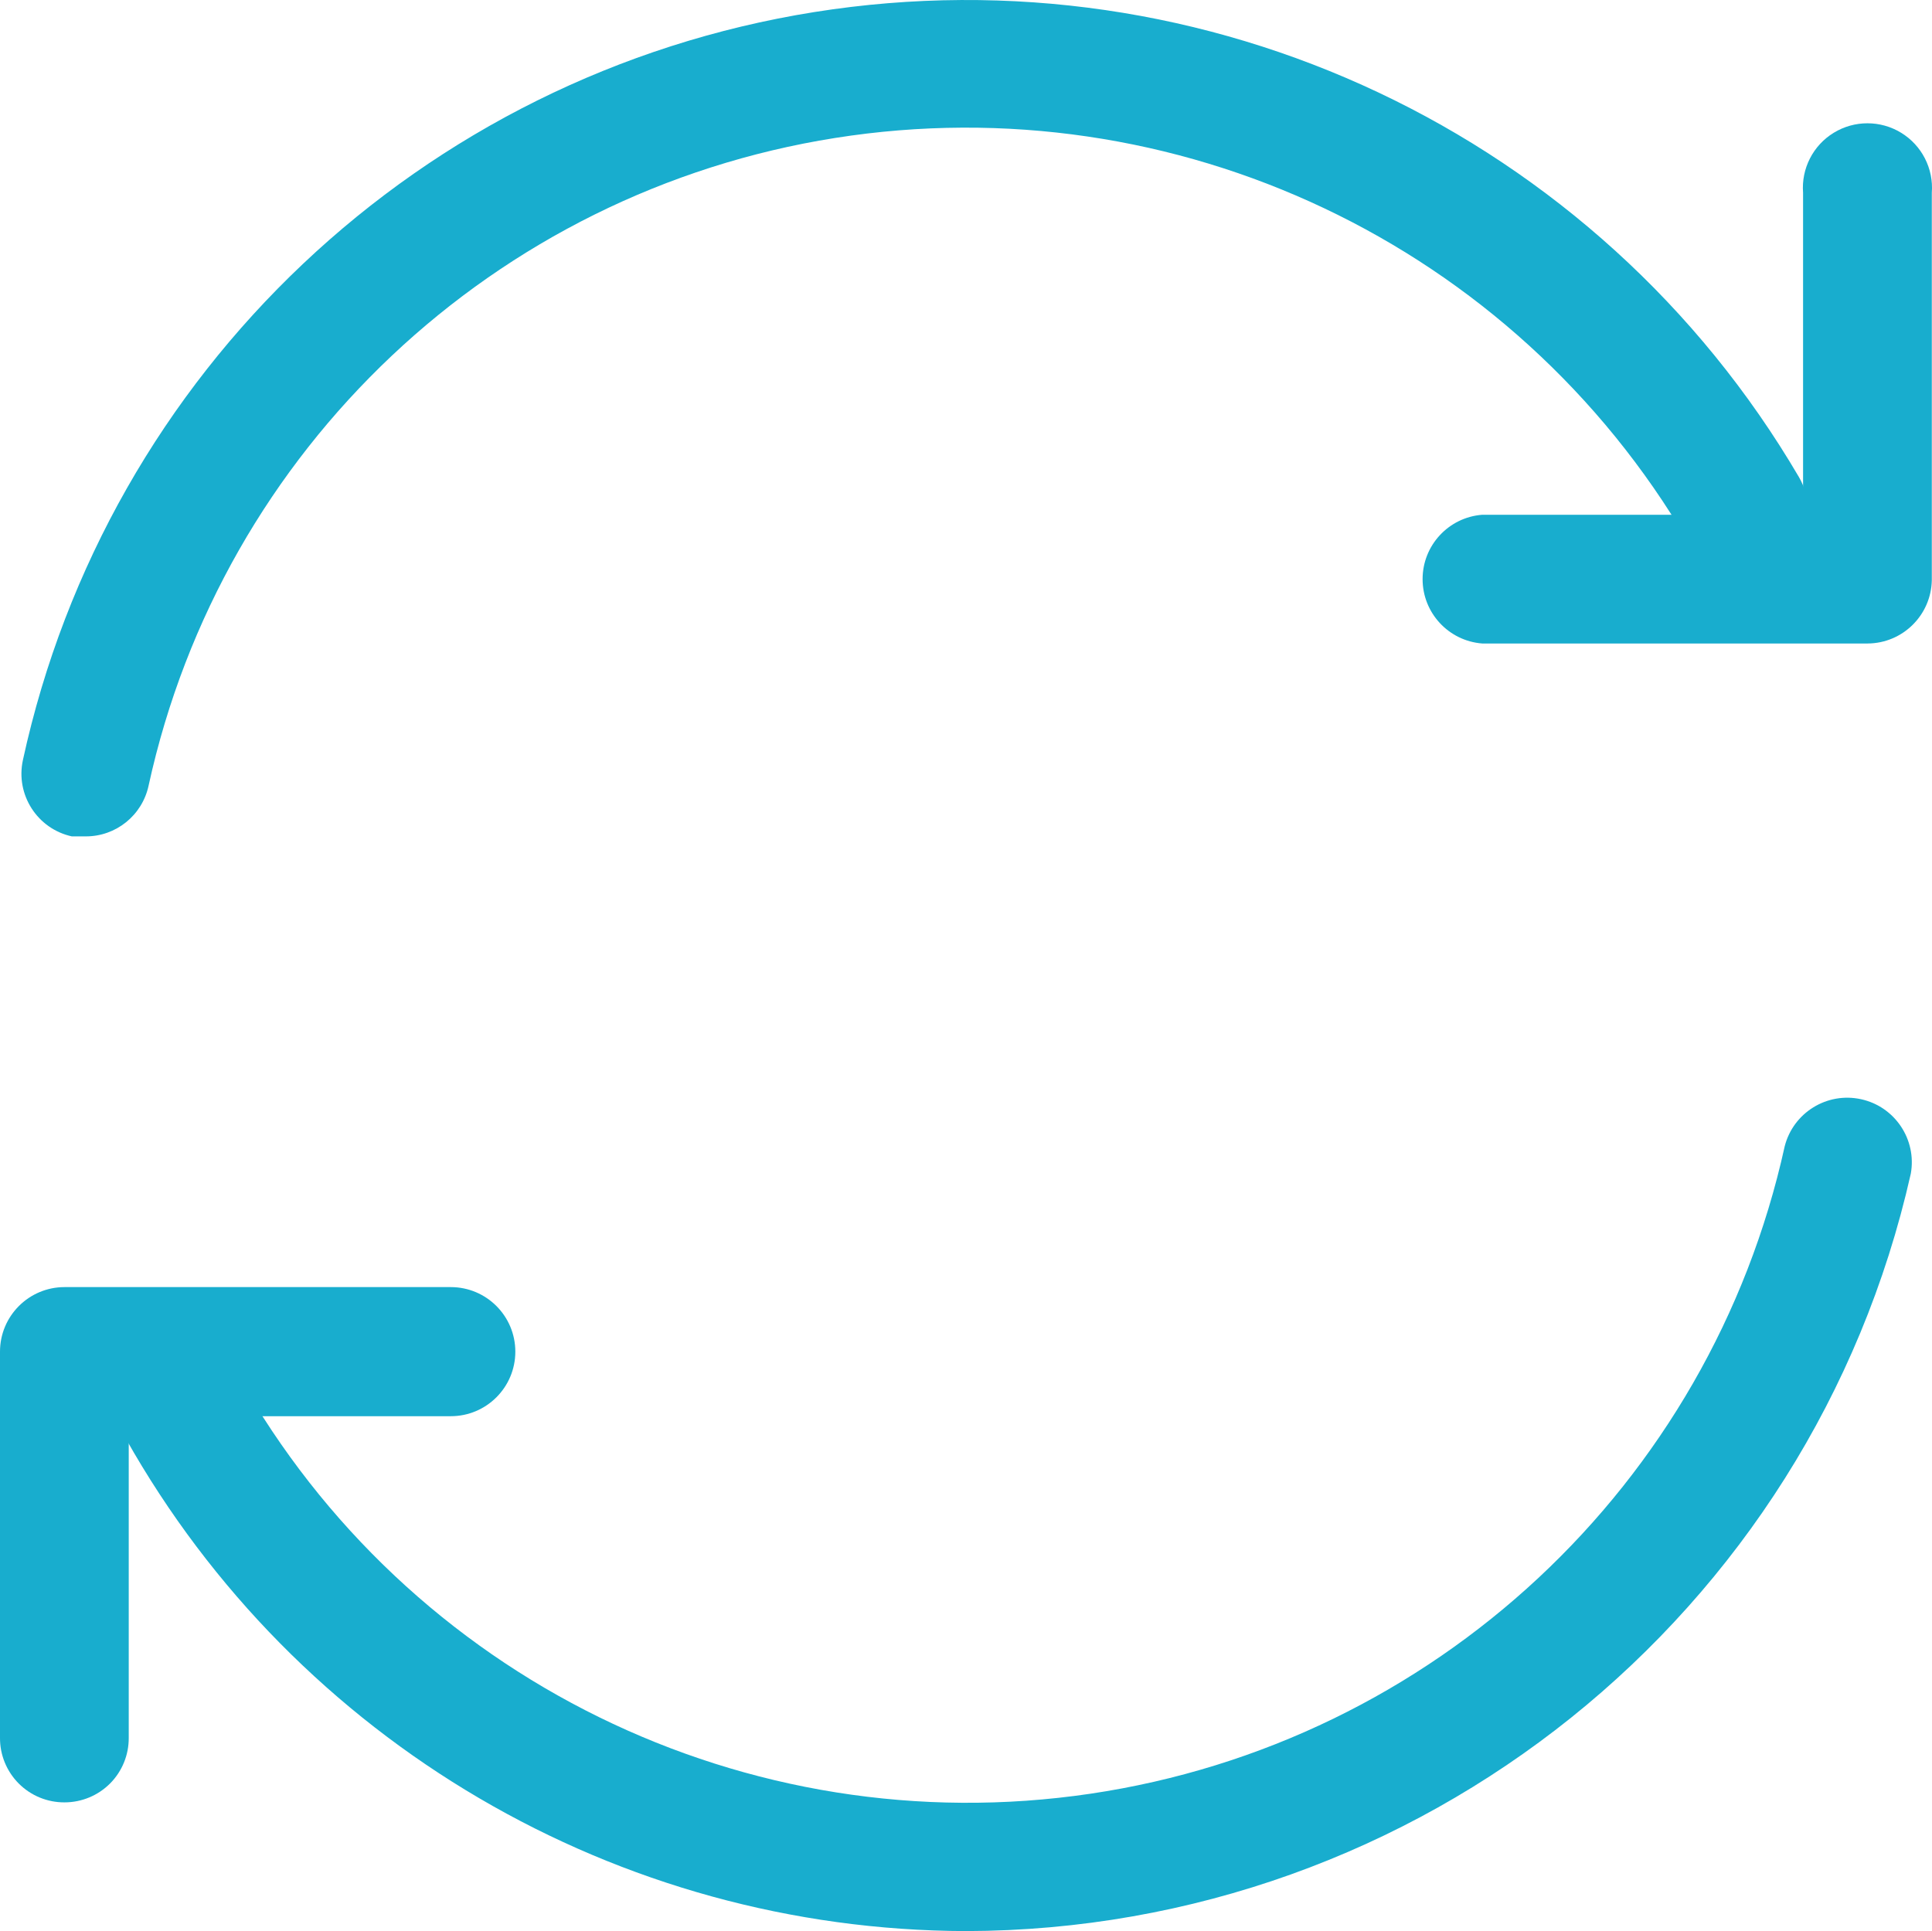
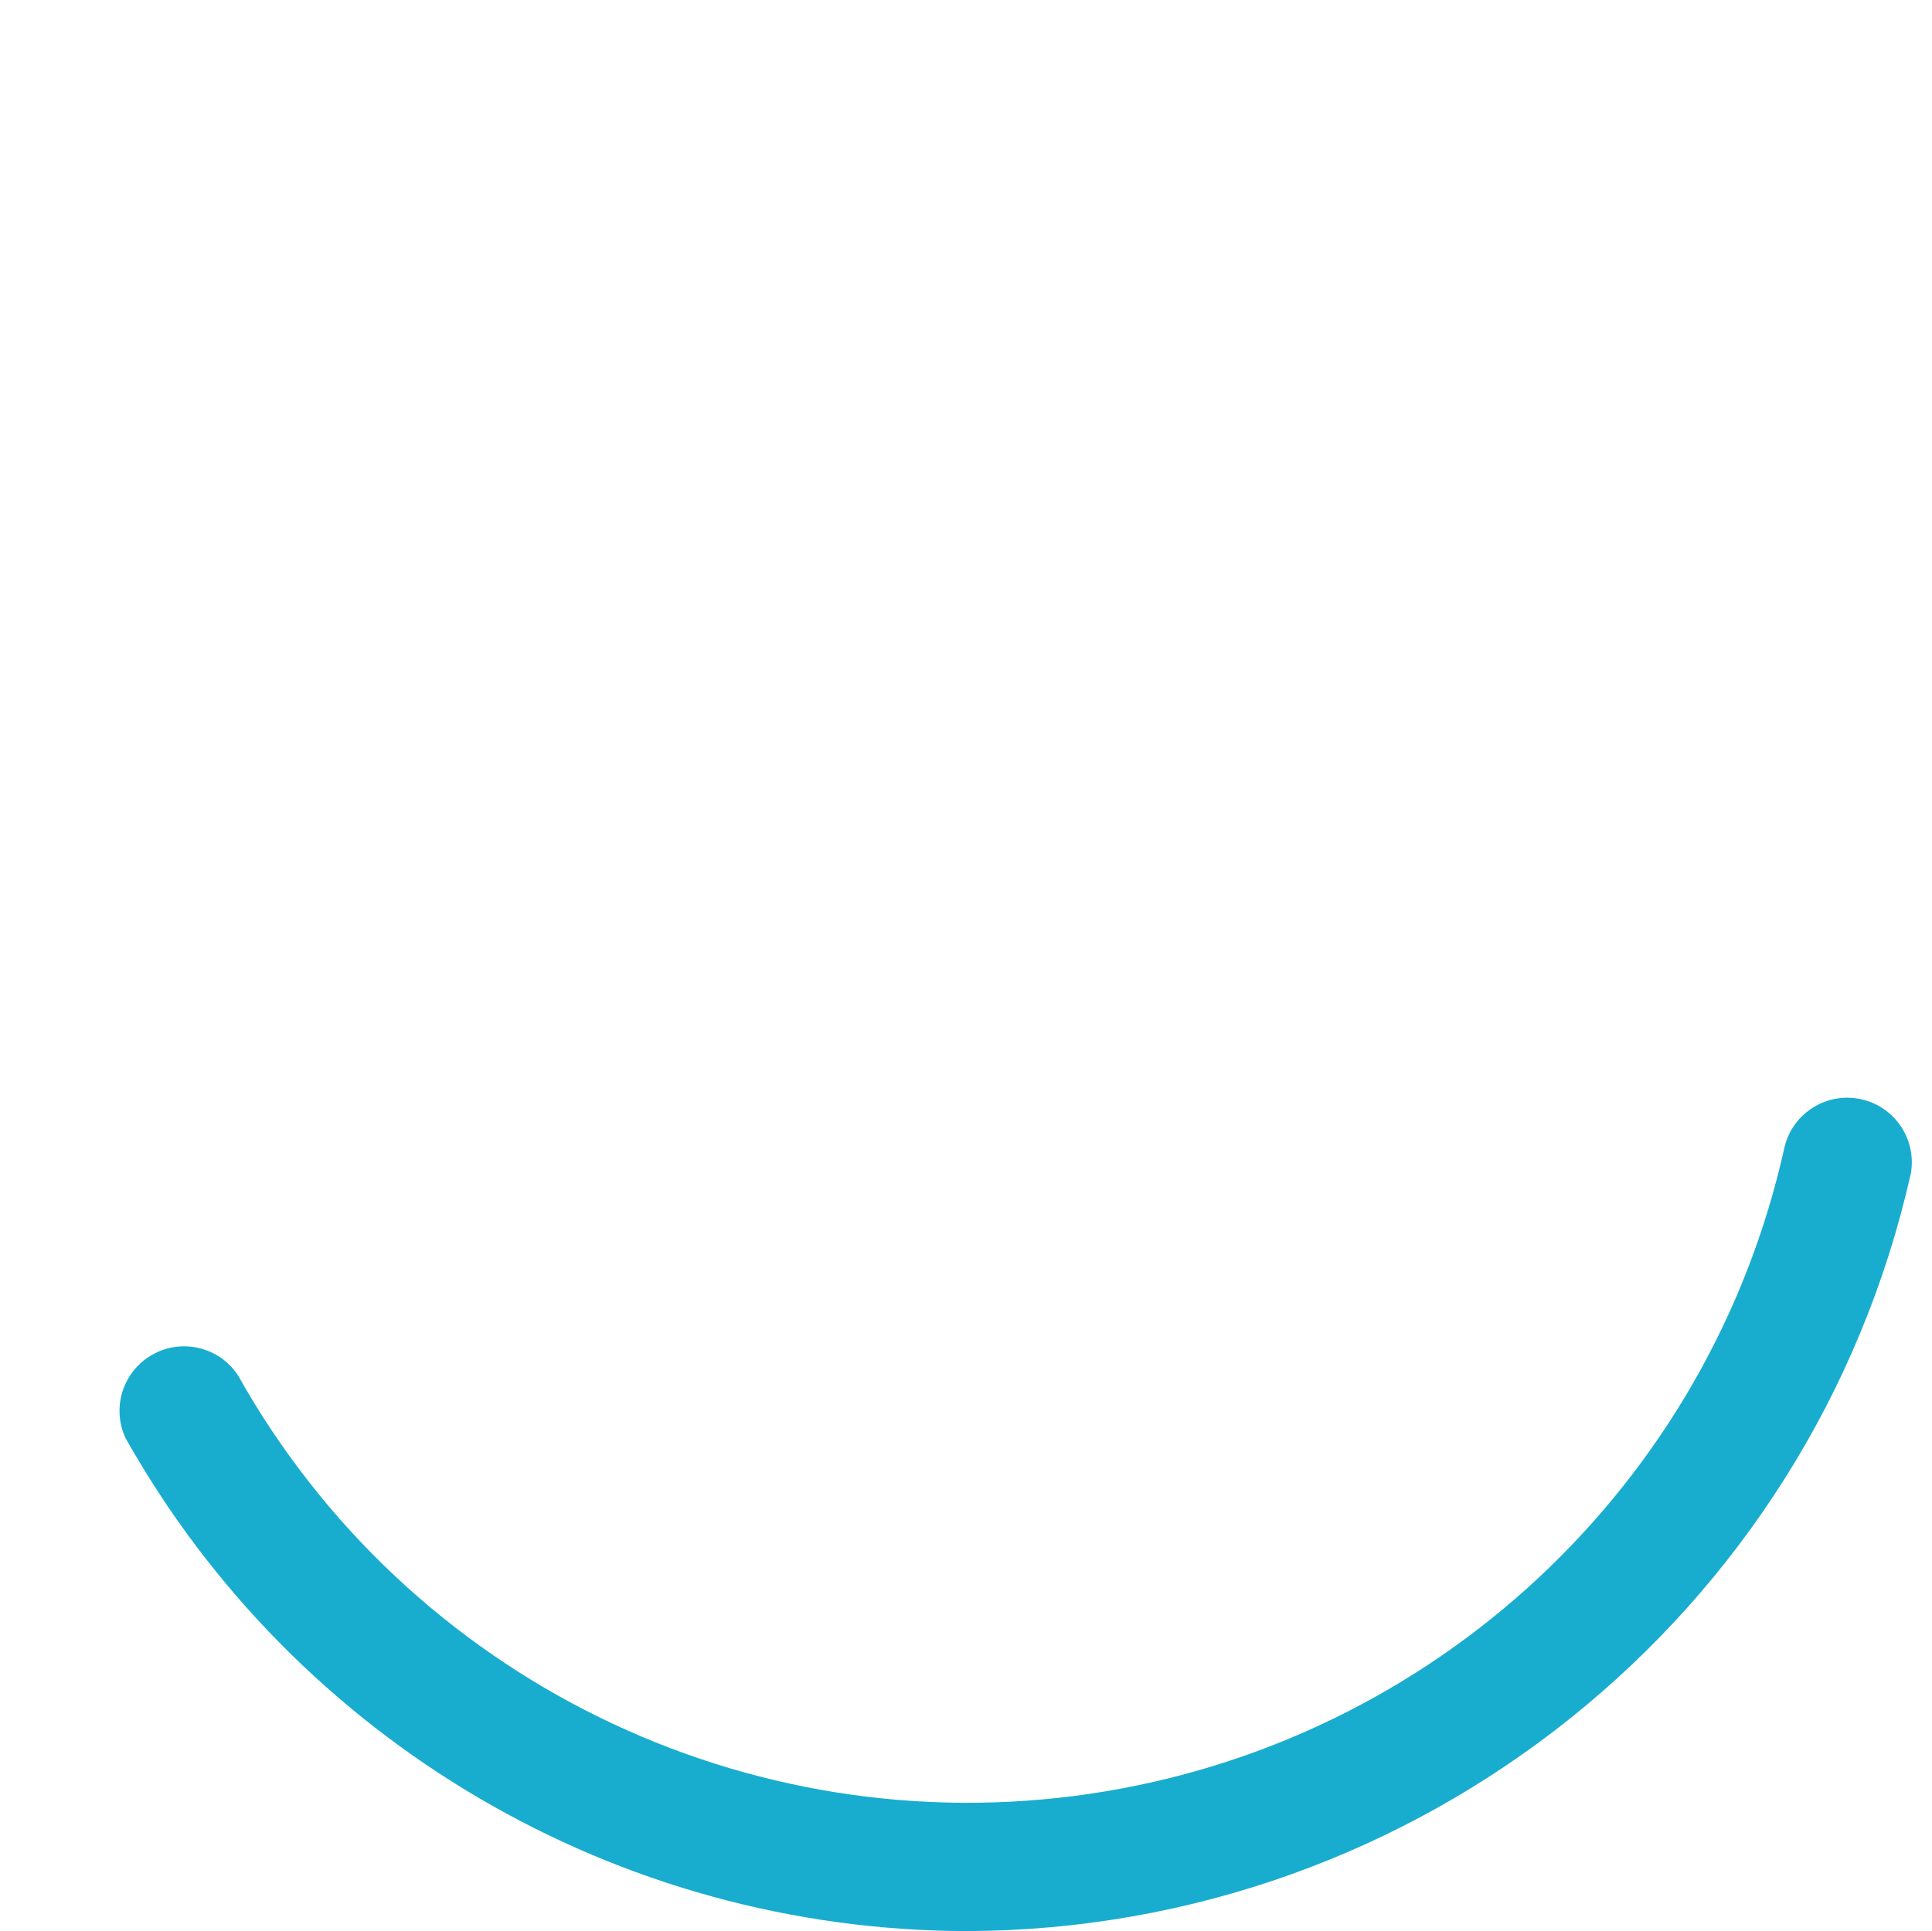
<svg xmlns="http://www.w3.org/2000/svg" width="50.575px" height="50.557px" viewBox="0 0 50.575 50.557" version="1.1">
  <title>icon-small-bc-gr</title>
  <g id="Page-1" stroke="none" stroke-width="1" fill="none" fill-rule="evenodd">
    <g id="icon-small-bc-gr" transform="translate(0, 0)" fill="#18ADCE" fill-rule="nonzero">
-       <path d="M2.24,21.897 L1.88,21.897 C0.975,21.698 0.402,20.803 0.6,19.897 C2.813,9.727 11.036,1.954 21.315,0.316 C31.593,-1.322 41.825,3.509 47.09,12.487 C47.394,13.005 47.398,13.646 47.101,14.168 C46.804,14.69 46.252,15.014 45.651,15.018 C45.051,15.022 44.494,14.705 44.19,14.187 C39.636,6.399 30.772,2.201 21.861,3.612 C12.95,5.023 5.816,11.753 3.89,20.567 C3.724,21.345 3.036,21.901 2.24,21.897 Z" id="Path" />
      <path d="M25.29,50.557 C16.168,50.534 7.764,45.606 3.29,37.657 C2.912,36.855 3.219,35.898 3.992,35.464 C4.765,35.03 5.742,35.267 6.23,36.007 C10.674,43.934 19.553,48.293 28.543,46.961 C37.533,45.629 44.765,38.883 46.72,30.007 C46.947,29.127 47.829,28.584 48.717,28.778 C49.605,28.972 50.18,29.833 50.02,30.727 C47.415,42.299 37.151,50.529 25.29,50.557 L25.29,50.557 Z" id="Path" />
-       <path d="M1.69,47.187 C1.241,47.19 0.81,47.013 0.492,46.695 C0.175,46.378 -0.003,45.946 0,45.497 L0,35.387 C0,34.454 0.757,33.697 1.69,33.697 L11.8,33.697 C12.733,33.697 13.49,34.454 13.49,35.387 C13.49,36.321 12.733,37.077 11.8,37.077 L3.37,37.077 L3.37,45.497 C3.373,45.945 3.197,46.375 2.882,46.692 C2.566,47.009 2.137,47.187 1.69,47.187 L1.69,47.187 Z" id="Path" />
-       <path d="M48.89,16.847 L38.8,16.847 C37.92,16.779 37.24,16.045 37.24,15.162 C37.24,14.279 37.92,13.545 38.8,13.477 L47.2,13.477 L47.2,5.047 C47.151,4.414 47.461,3.807 48.003,3.476 C48.544,3.145 49.226,3.145 49.767,3.476 C50.309,3.807 50.619,4.414 50.57,5.047 L50.57,15.187 C50.554,16.105 49.808,16.842 48.89,16.847 Z" id="Path" />
    </g>
  </g>
</svg>